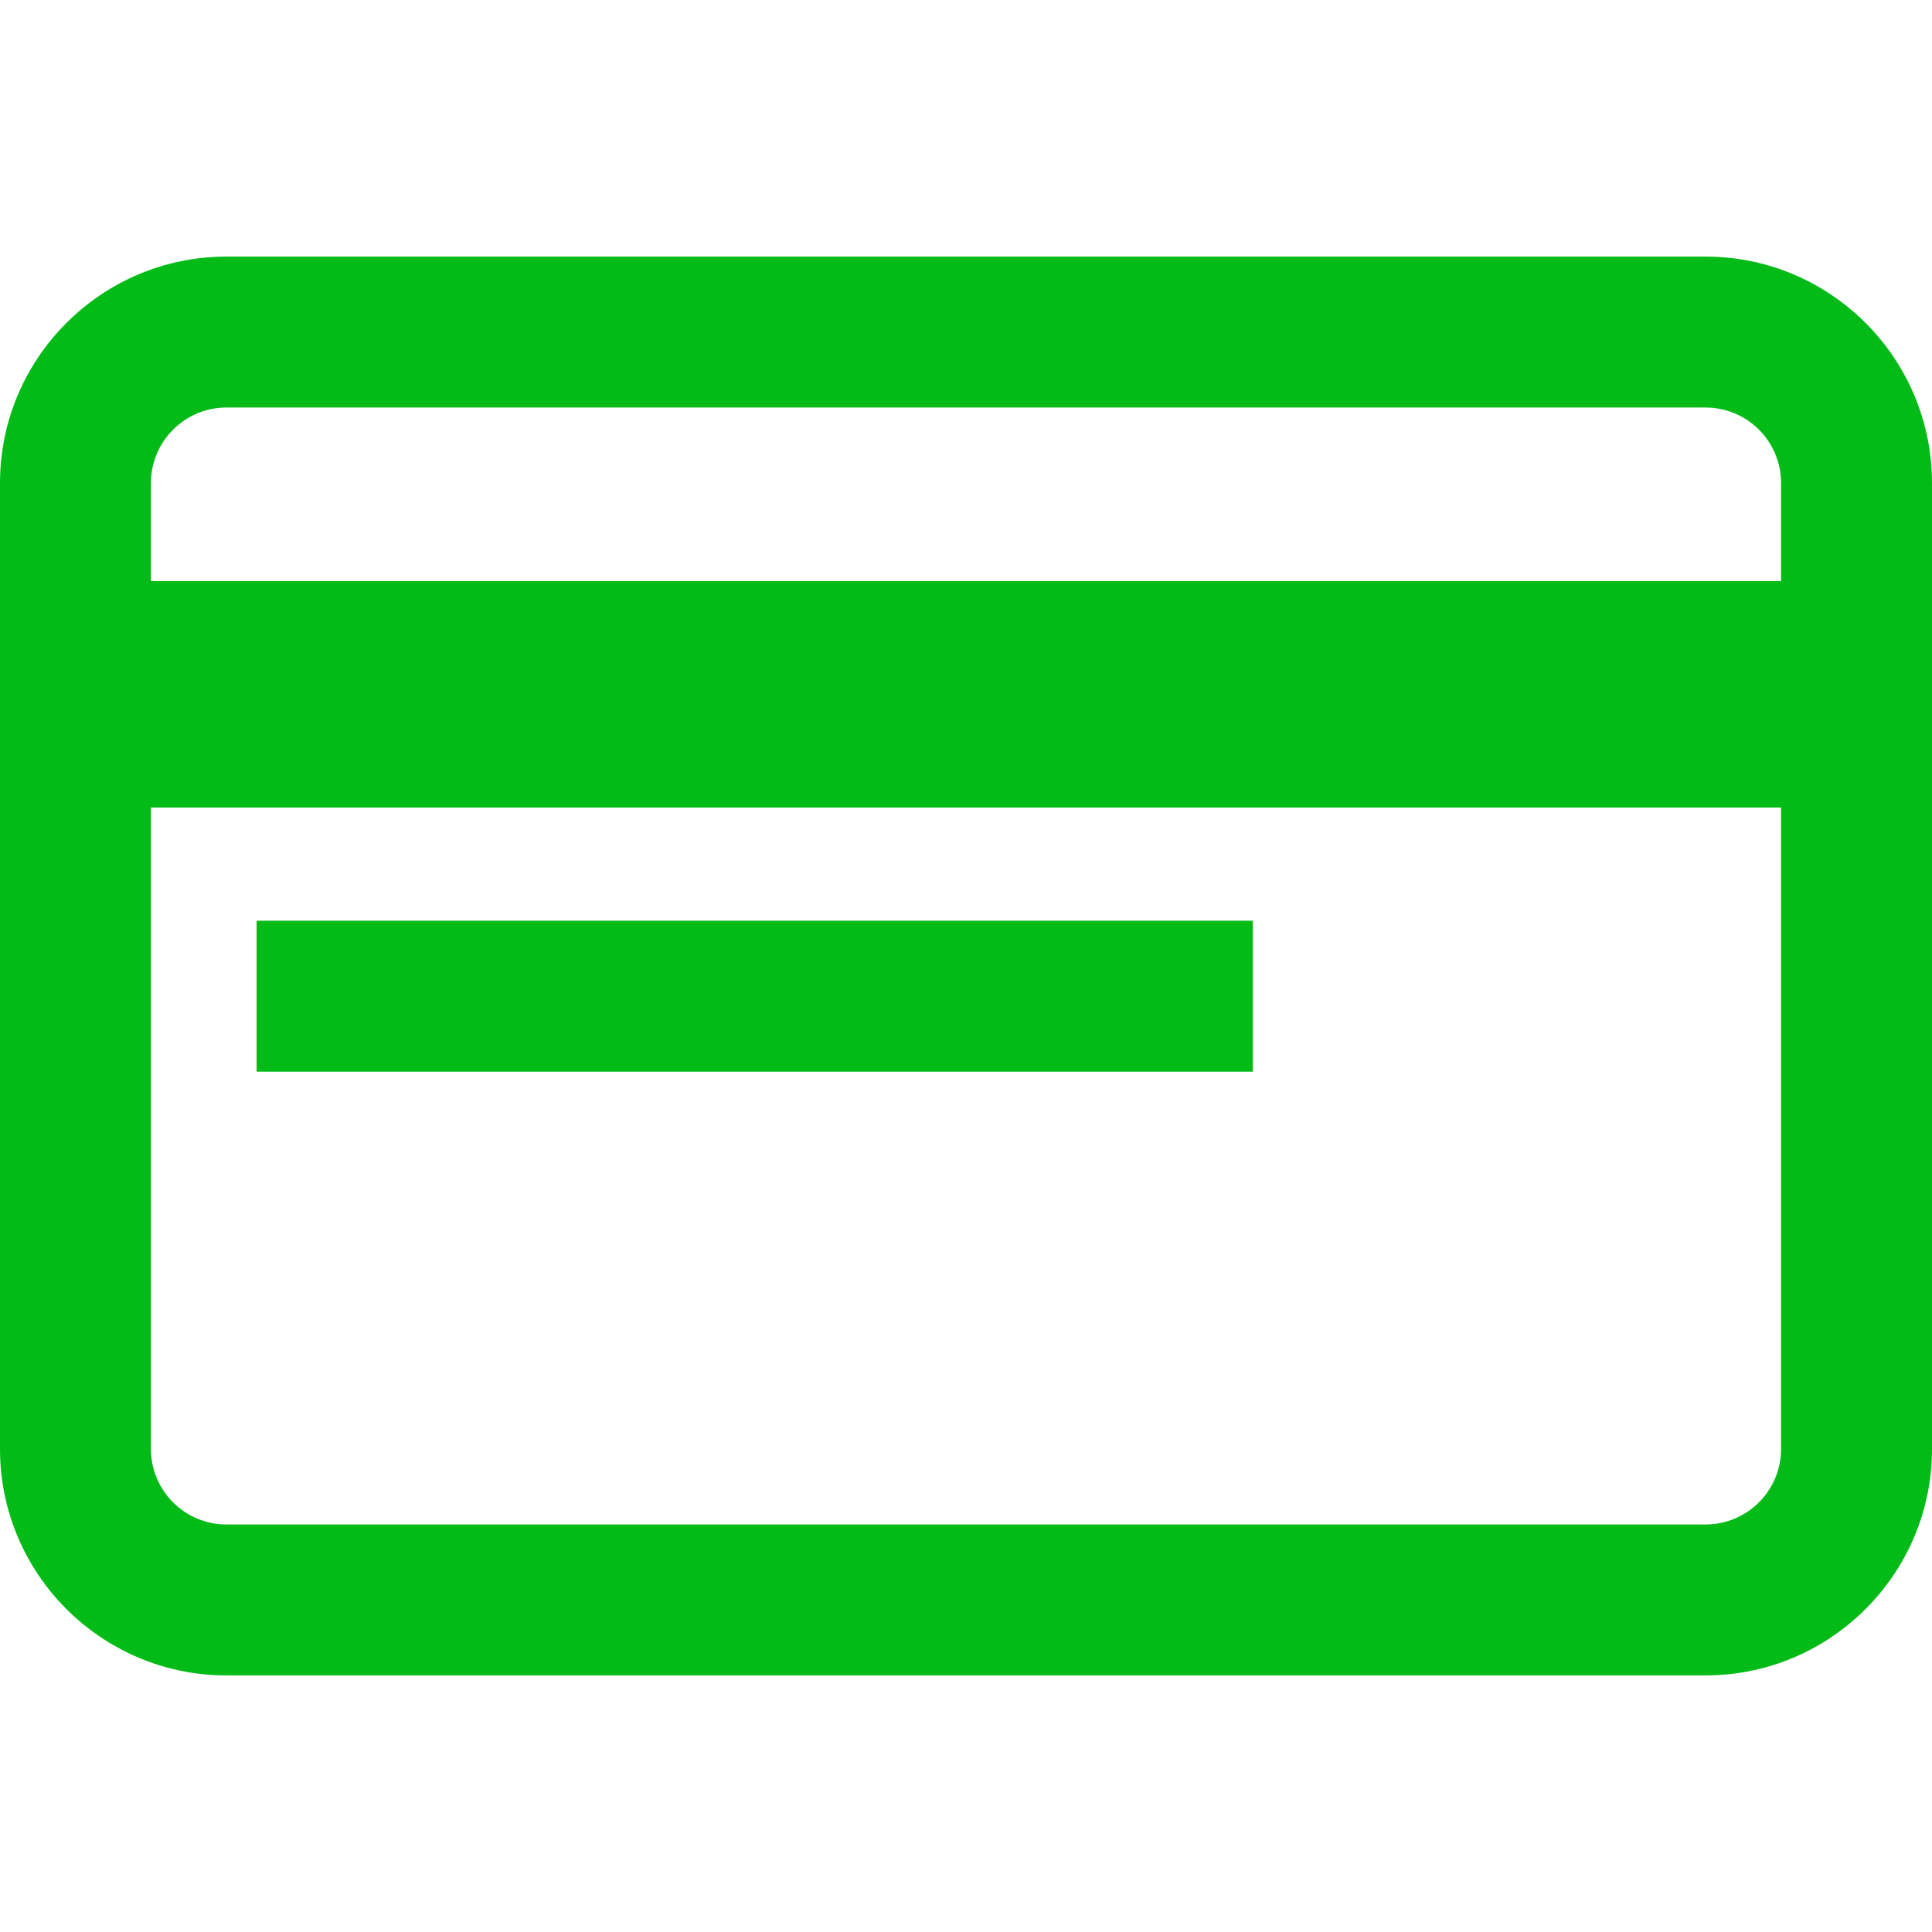
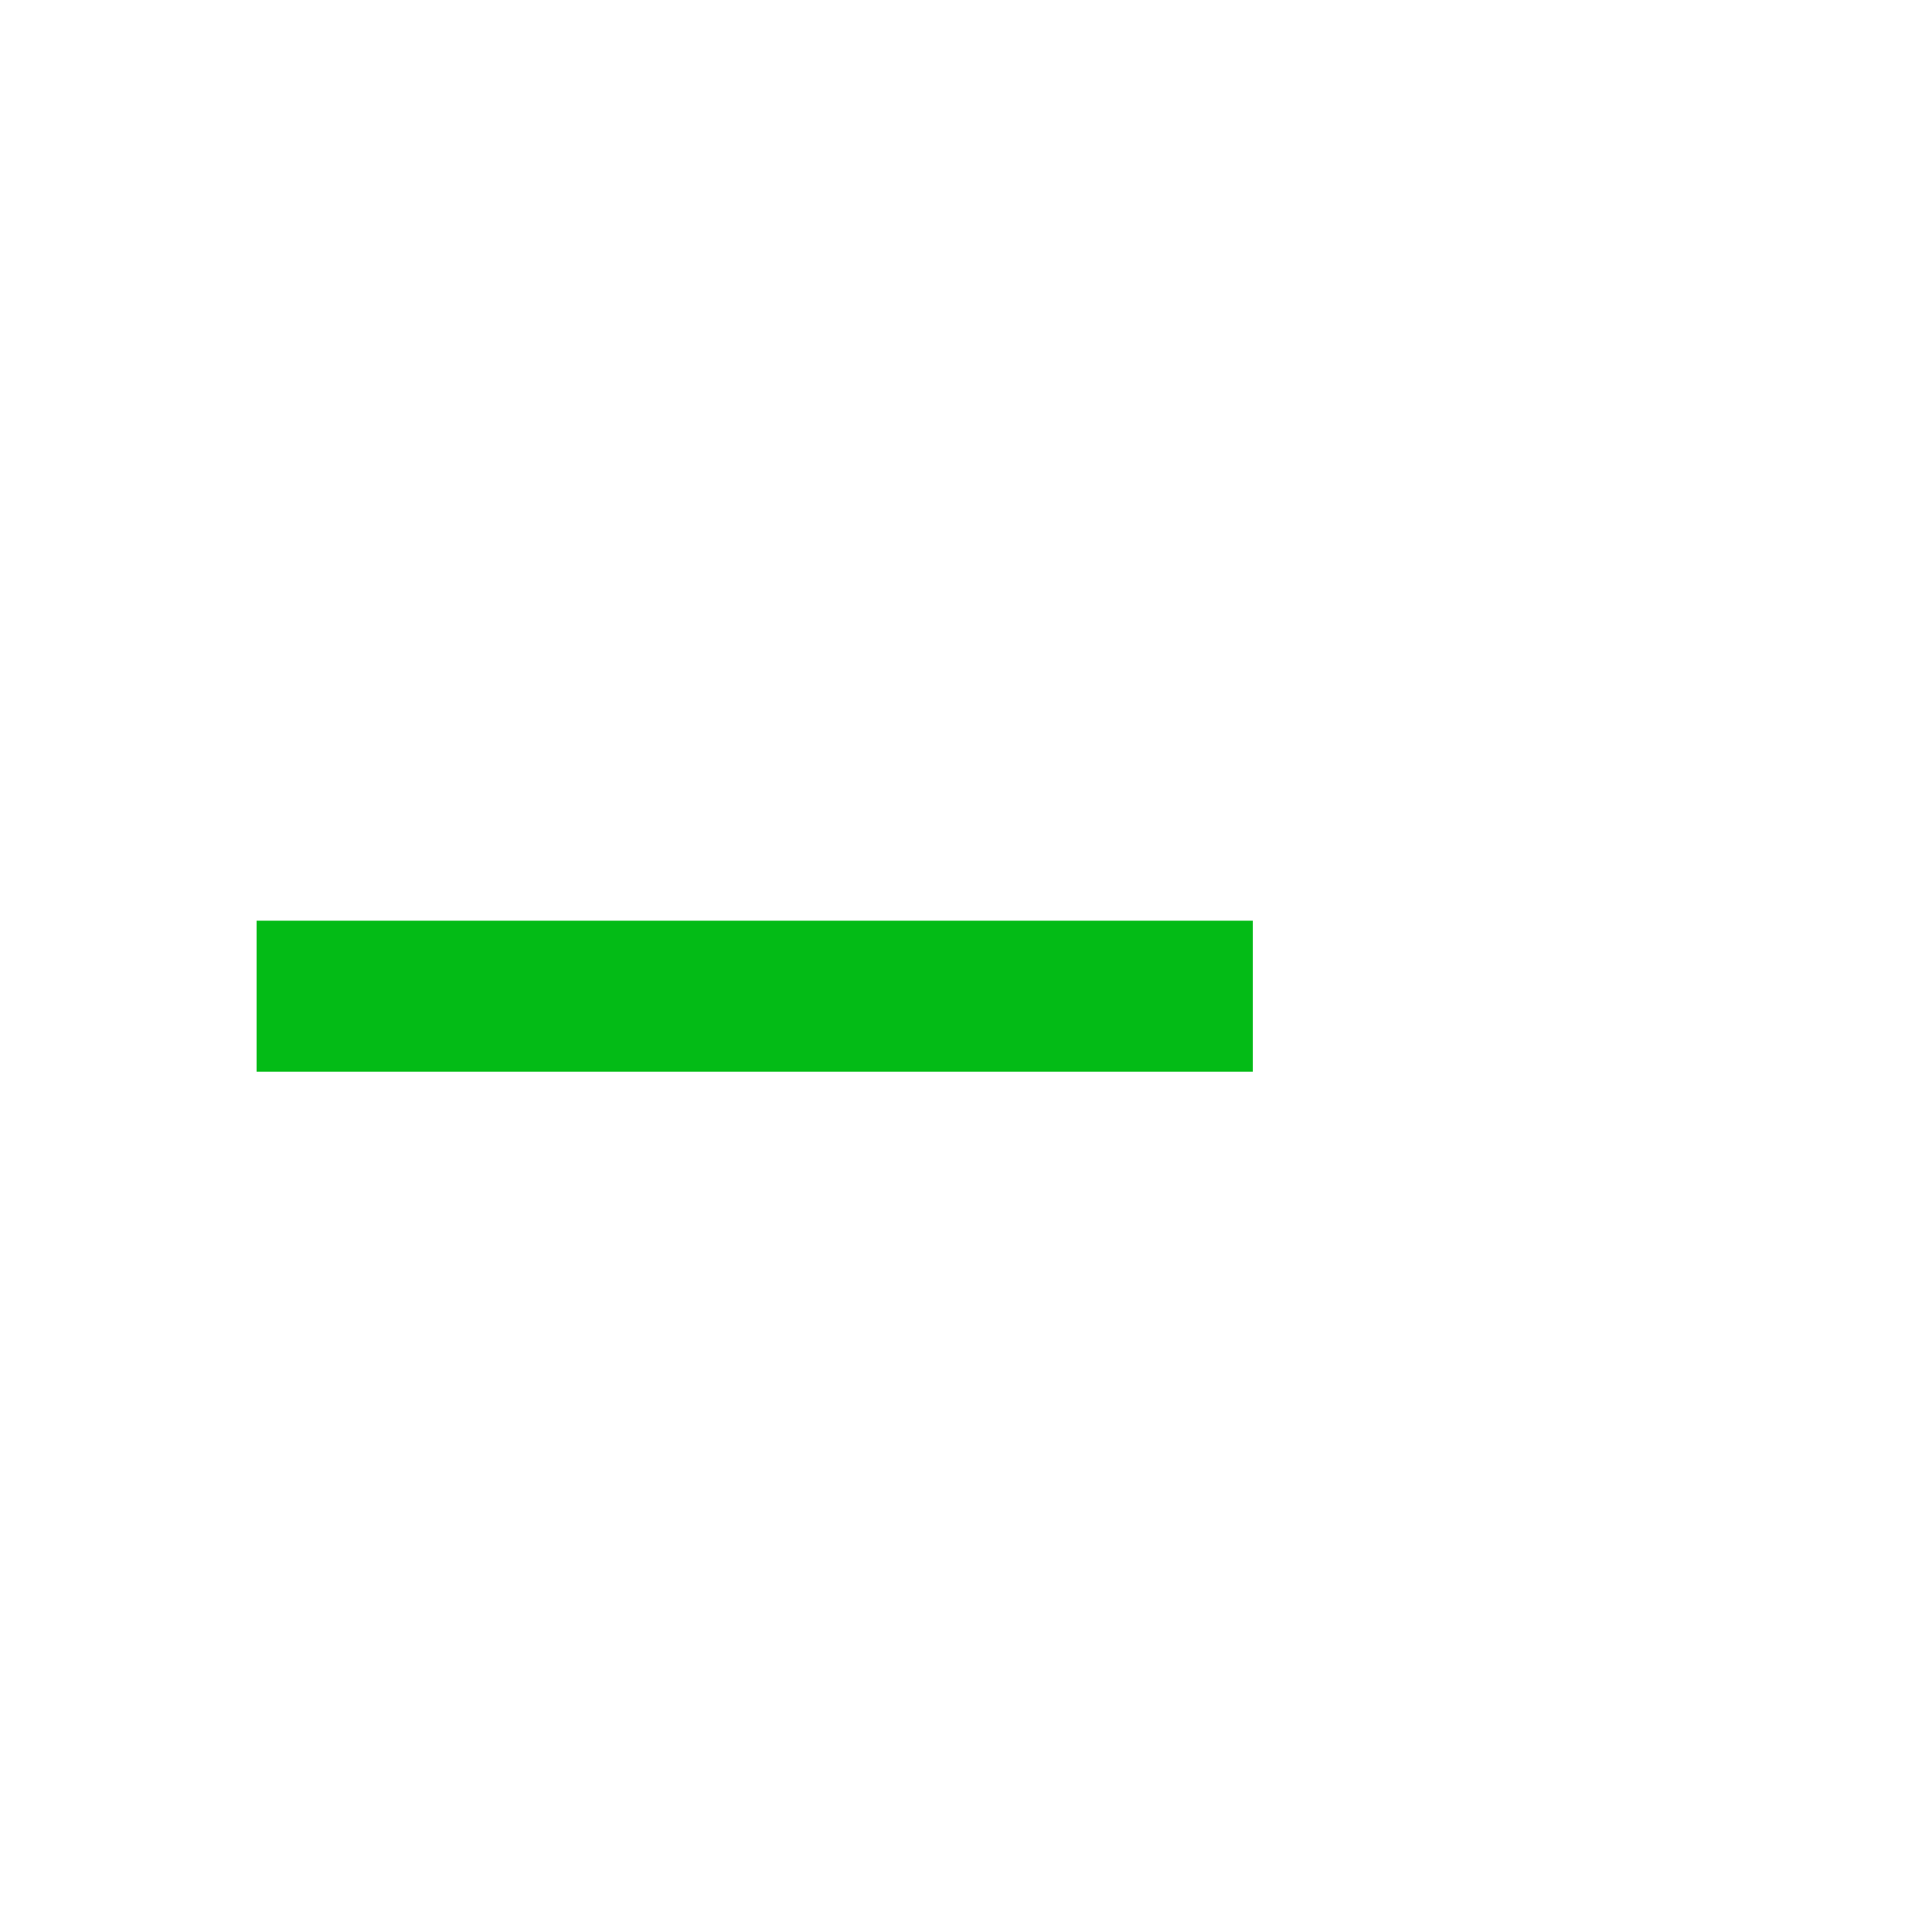
<svg xmlns="http://www.w3.org/2000/svg" id="Capa_1" x="0px" y="0px" viewBox="0 0 512 512" style="enable-background:new 0 0 512 512;" xml:space="preserve" width="512px" height="512px">
  <g>
    <g>
      <g>
-         <path d="M452,68H60C26.916,68,0,94.916,0,128v256c0,33.084,26.916,60,60,60h392c33.084,0,60-26.916,60-60V128 C512,94.916,485.084,68,452,68z M472,384c0,11.028-8.972,20-20,20H60c-11.028,0-20-8.972-20-20V214h432V384z M472,154H40v-26 c0-11.028,8.972-20,20-20h392c11.028,0,20,8.972,20,20V154z" data-original="#000000" class="active-path" data-old_color="#000000" fill="#03BB16" />
-       </g>
+         </g>
    </g>
    <g>
      <g>
        <rect x="68" y="244" width="264" height="40" data-original="#000000" class="active-path" data-old_color="#000000" fill="#03BB16" />
      </g>
    </g>
  </g>
</svg>